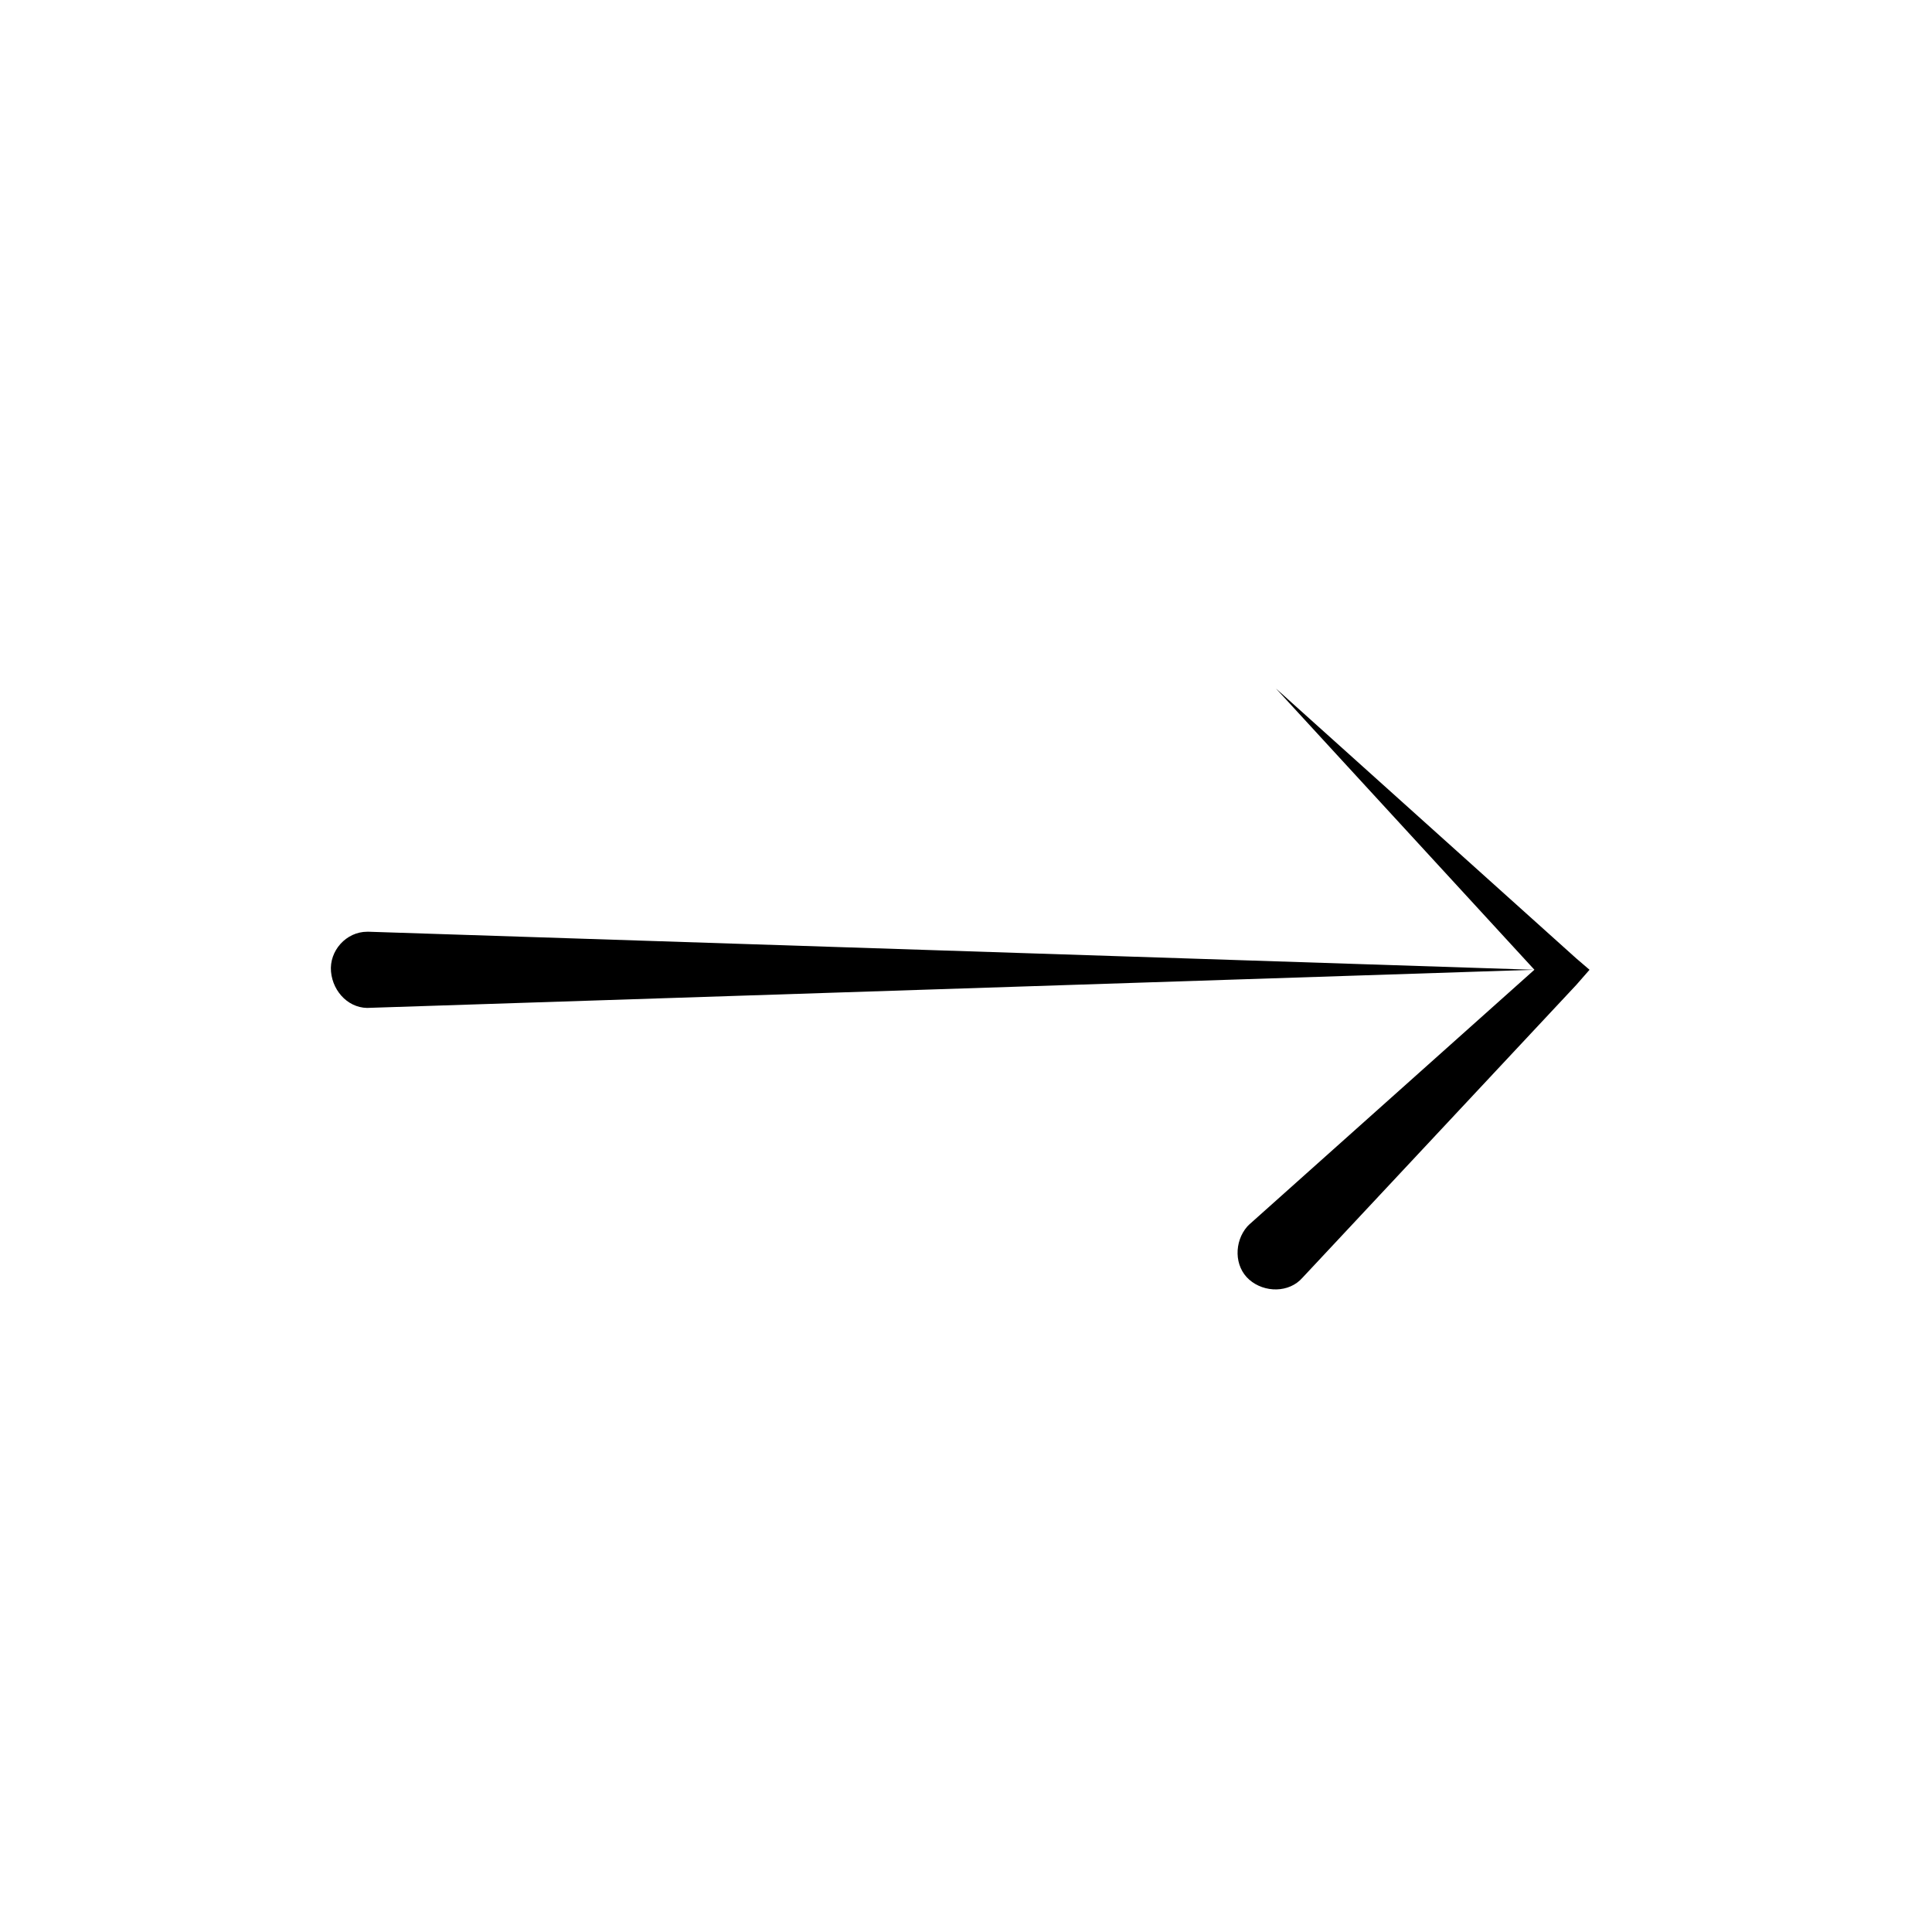
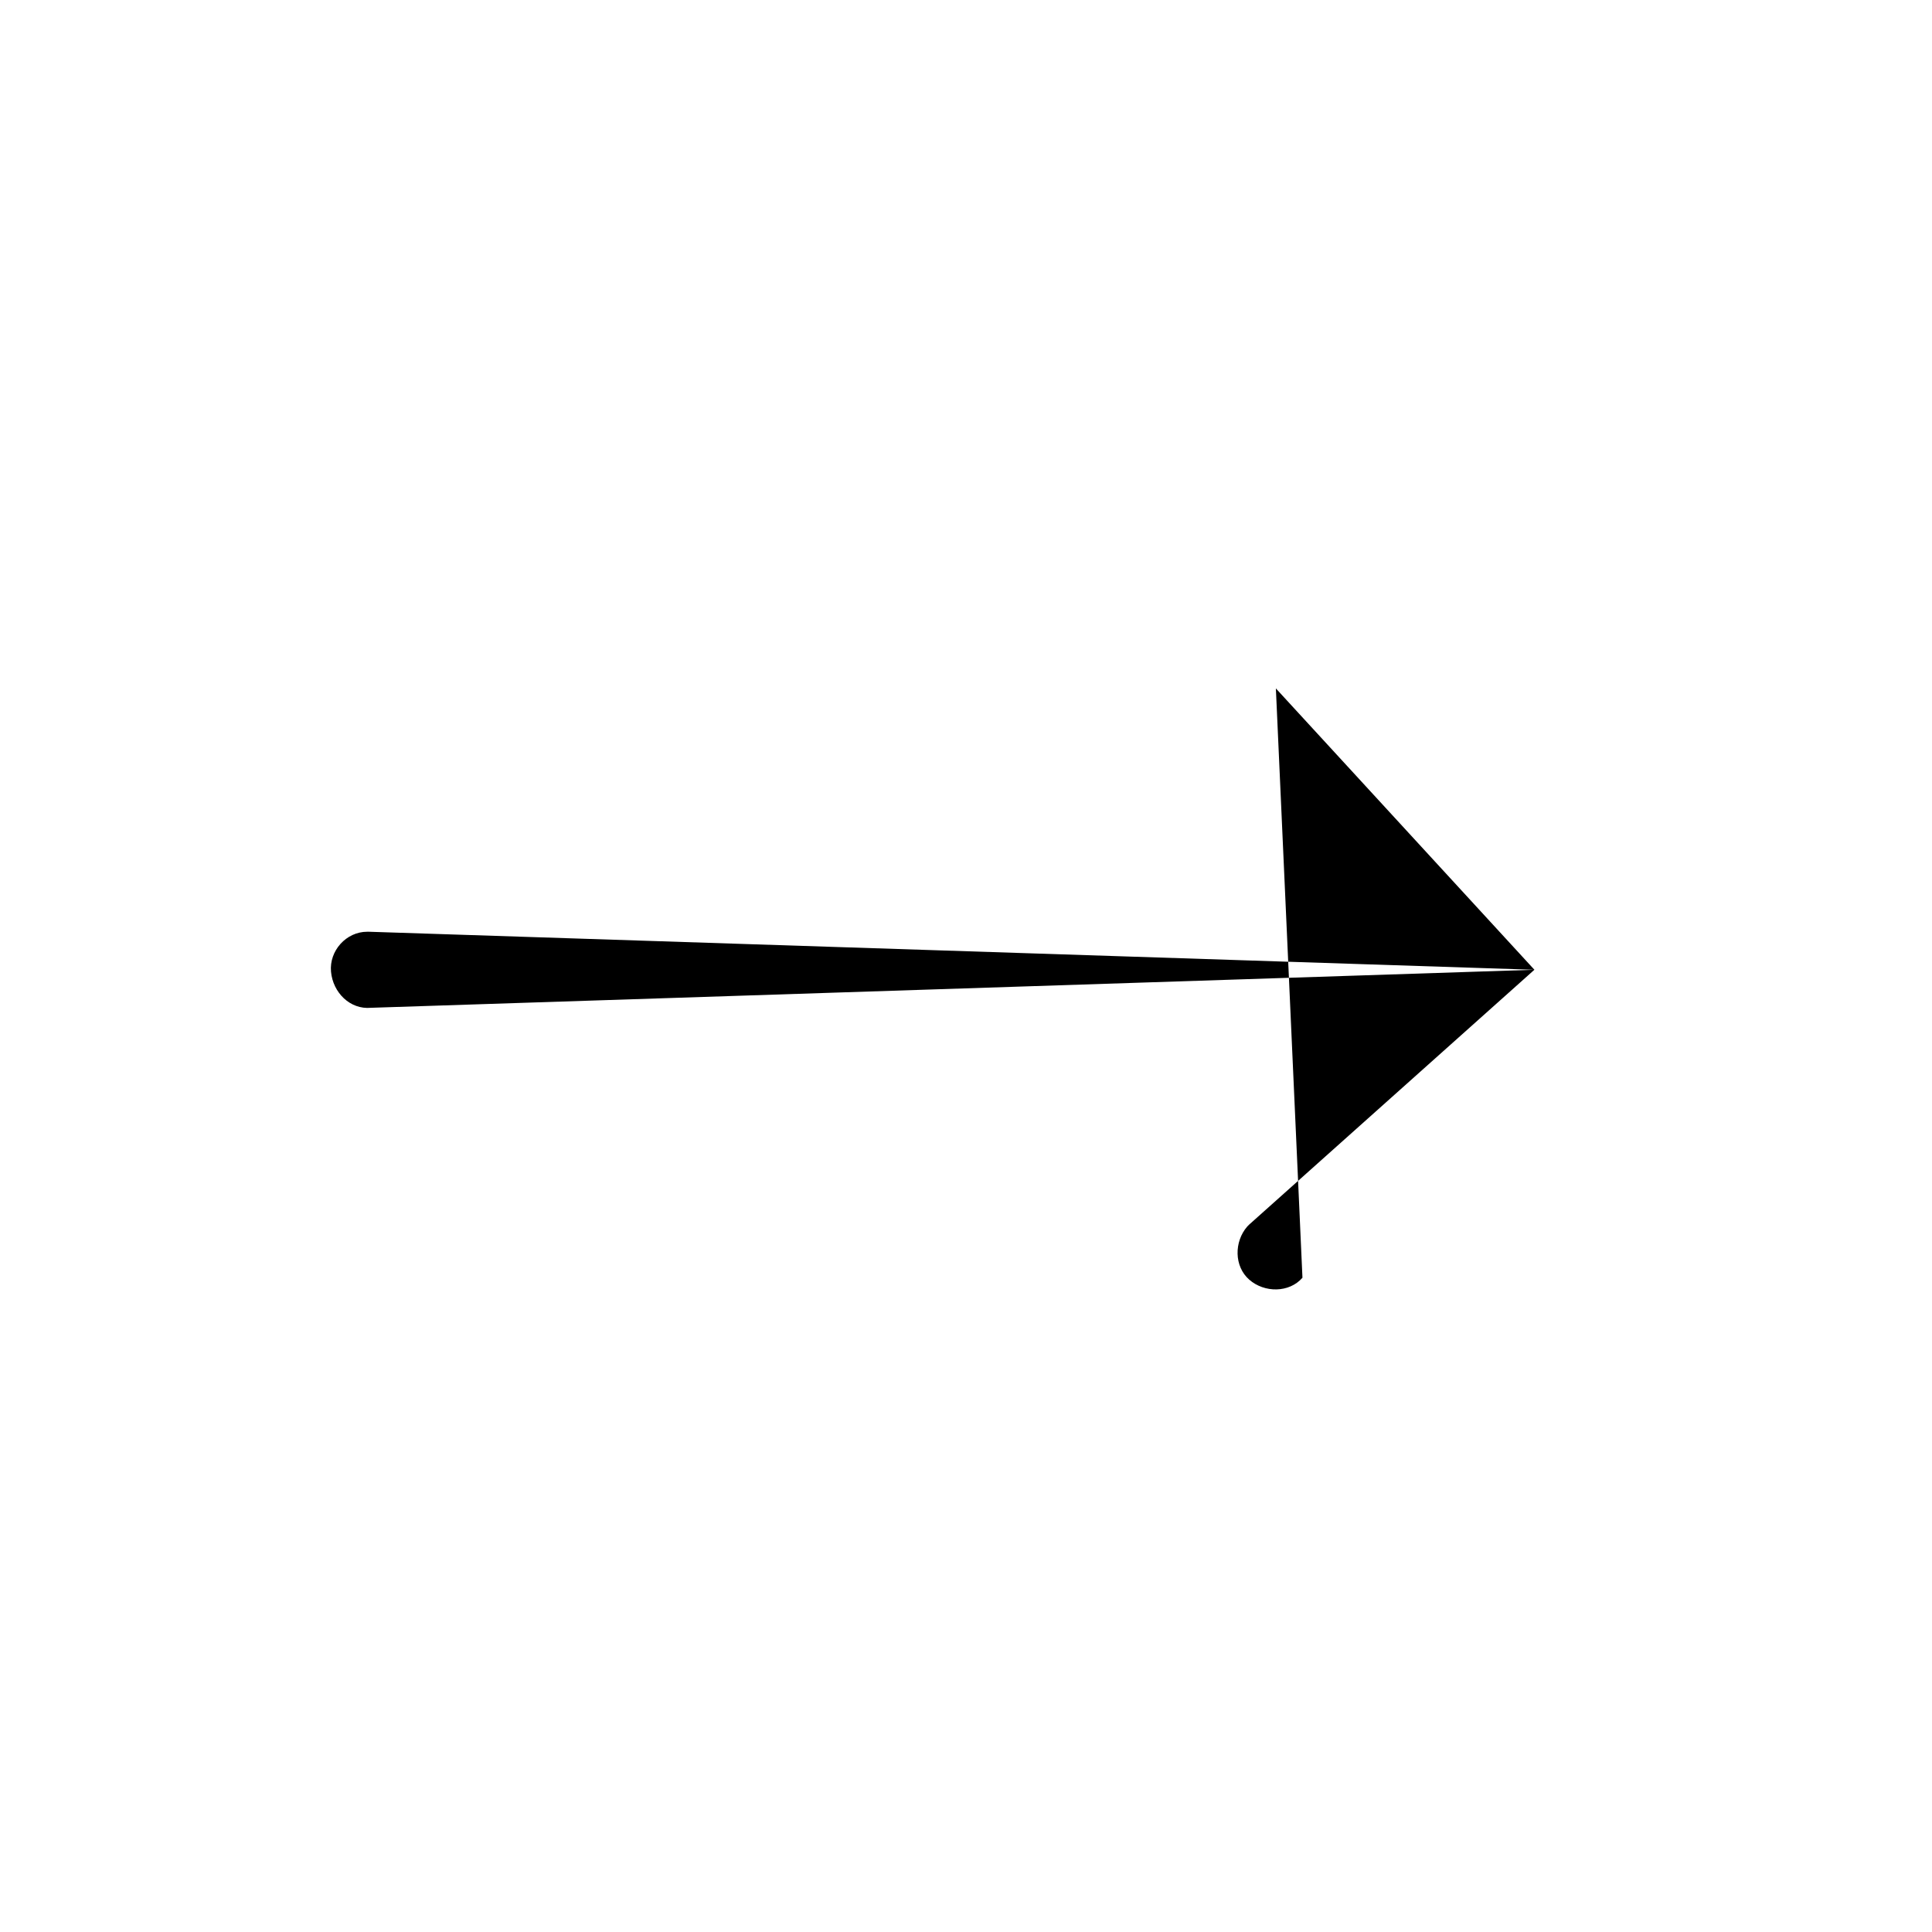
<svg xmlns="http://www.w3.org/2000/svg" fill="#000000" width="800px" height="800px" version="1.1" viewBox="144 144 512 512">
-   <path d="m482.12 326.44 68.52 74.562-308.84-10.078h-0.504c-5.543 0-10.078 5.039-9.574 10.578 0.504 5.543 5.039 10.078 10.578 9.574l308.33-10.078-75.57 67.516-0.504 0.504c-3.527 4.031-3.527 10.578 0.504 14.105s10.578 3.527 14.105-0.504l72.551-77.586 3.527-4.031-3.527-3.023z" />
+   <path d="m482.12 326.44 68.52 74.562-308.84-10.078h-0.504c-5.543 0-10.078 5.039-9.574 10.578 0.504 5.543 5.039 10.078 10.578 9.574l308.33-10.078-75.57 67.516-0.504 0.504c-3.527 4.031-3.527 10.578 0.504 14.105s10.578 3.527 14.105-0.504z" />
</svg>